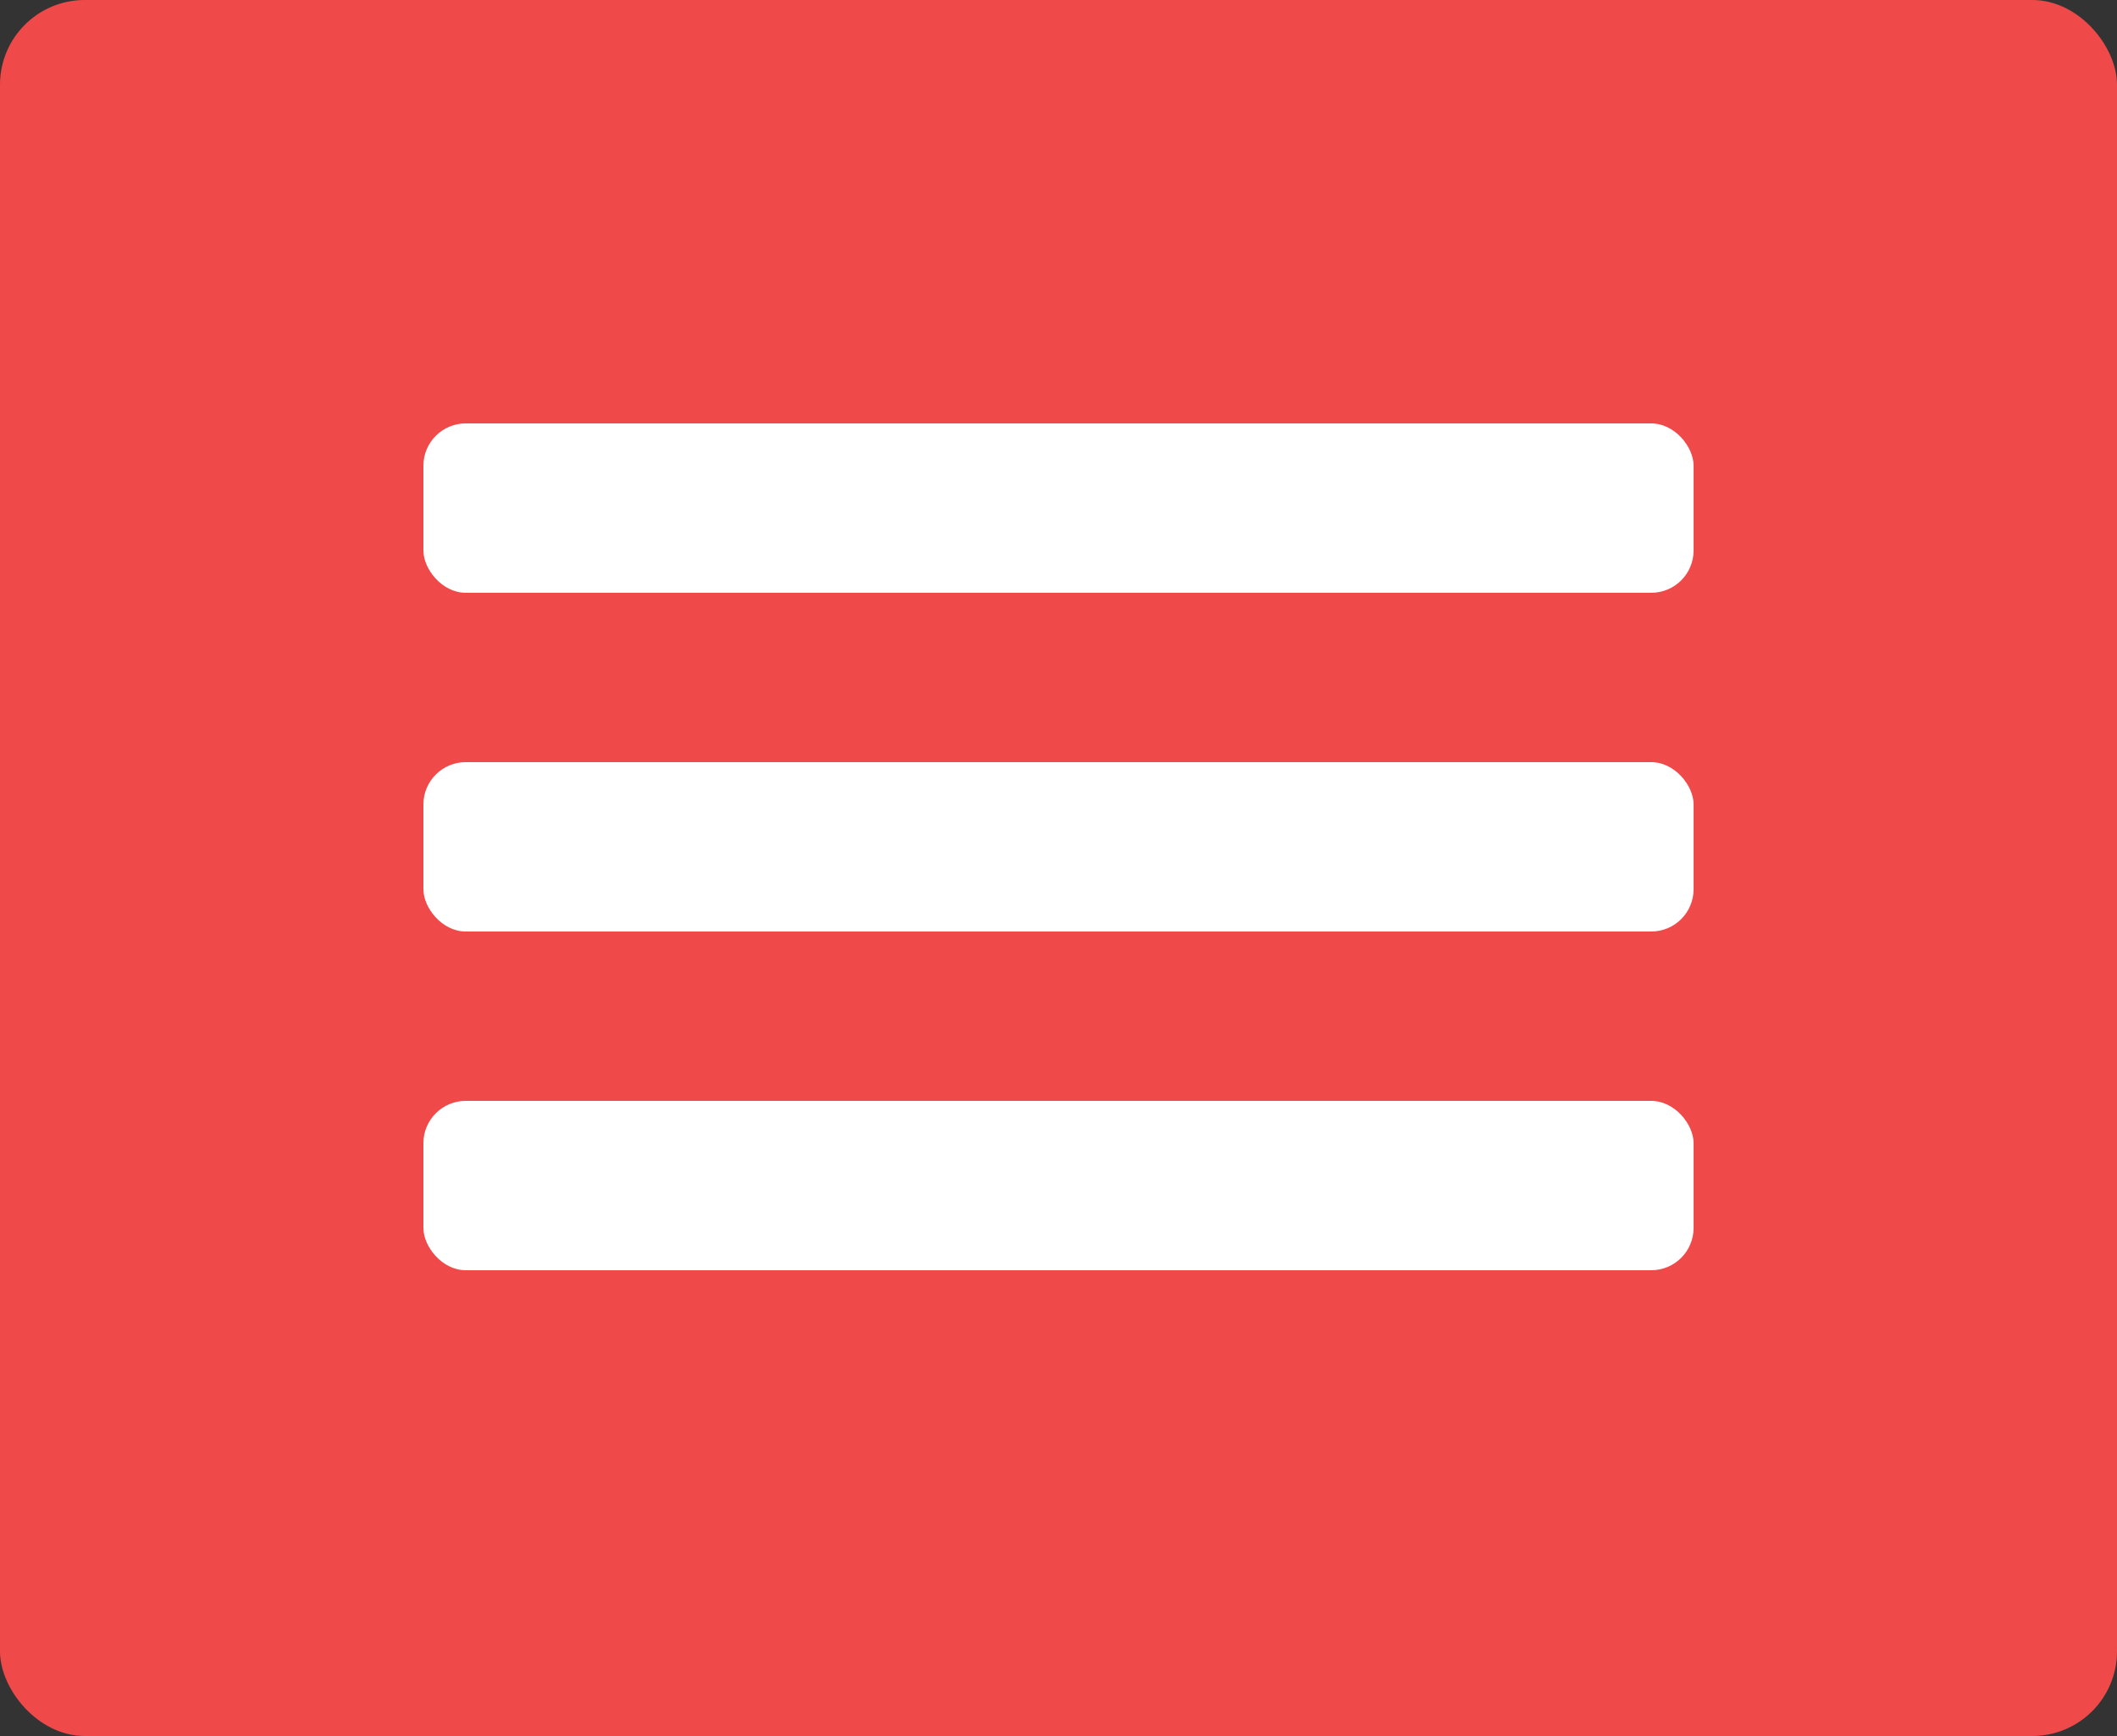
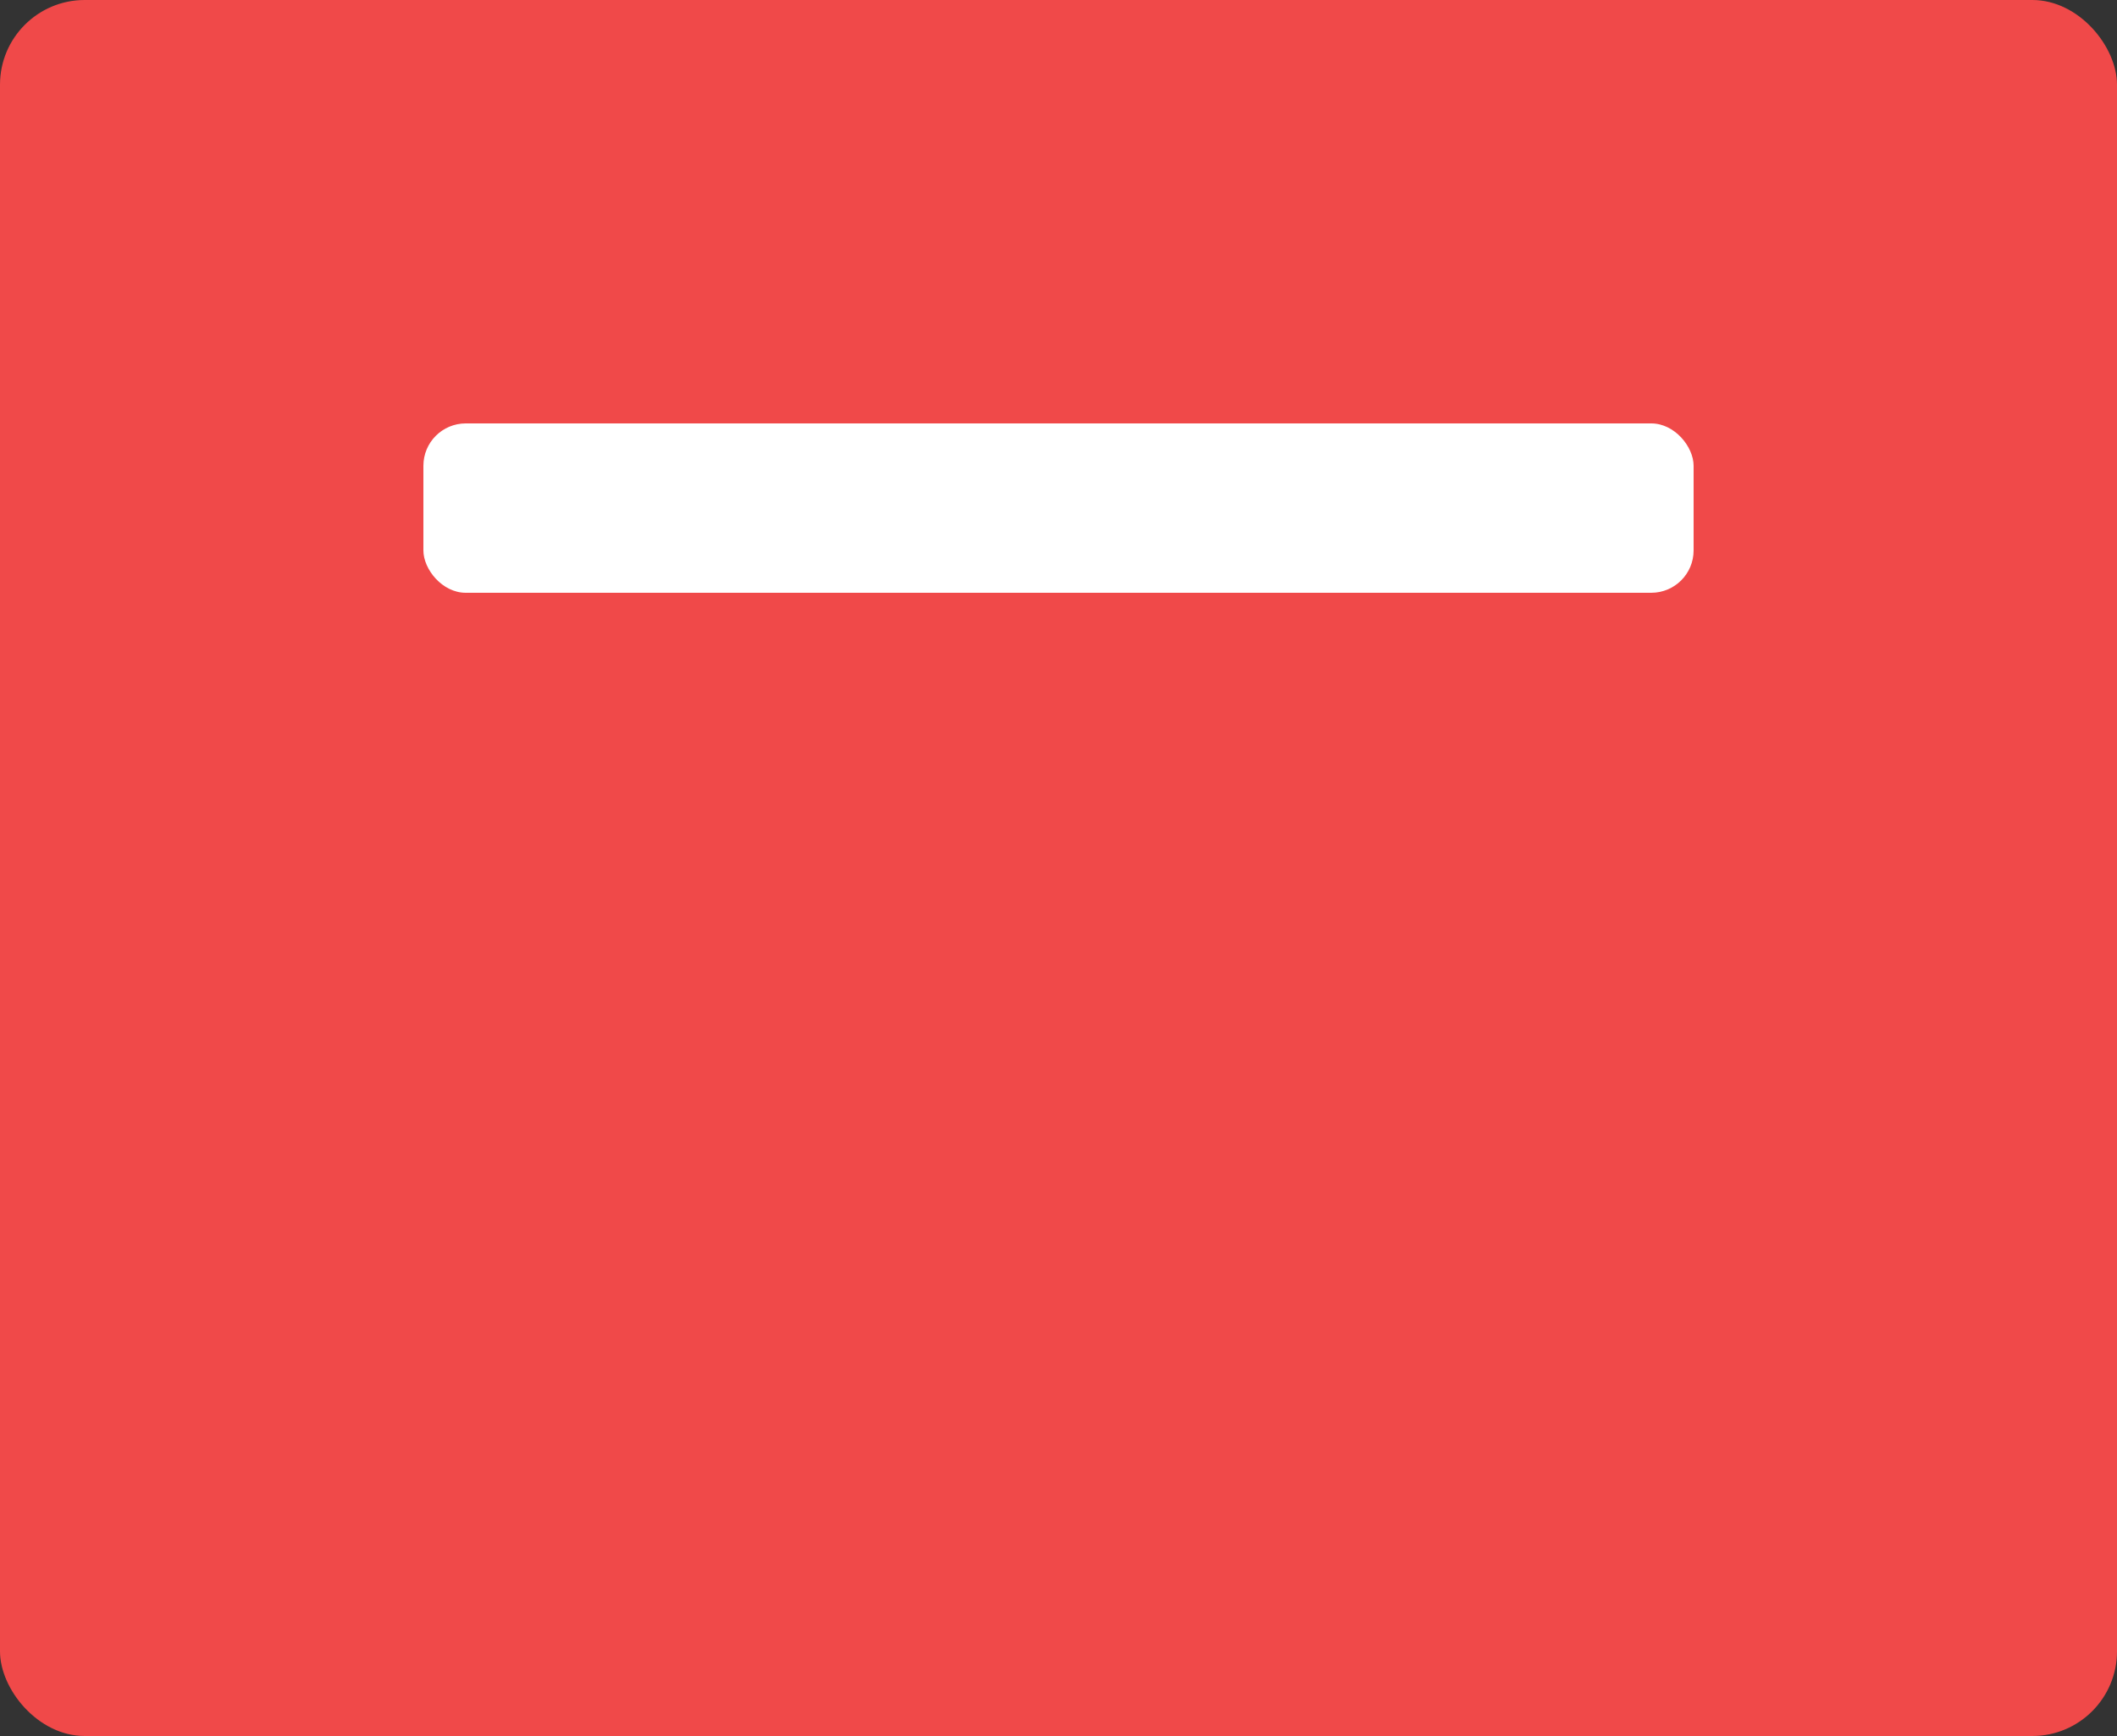
<svg xmlns="http://www.w3.org/2000/svg" width="50" height="41" viewBox="0 0 50 41" fill="none">
  <rect x="0" y="0" width="50" height="41" fill="#333333" stroke="none" />
  <rect width="50" height="41" rx="2" fill="#F04949" />
  <rect x="10" y="10" width="30" height="4" rx="1" fill="white" />
-   <rect x="10" y="18" width="30" height="4" rx="1" fill="white" />
-   <rect x="10" y="26" width="30" height="4" rx="1" fill="white" />
</svg>